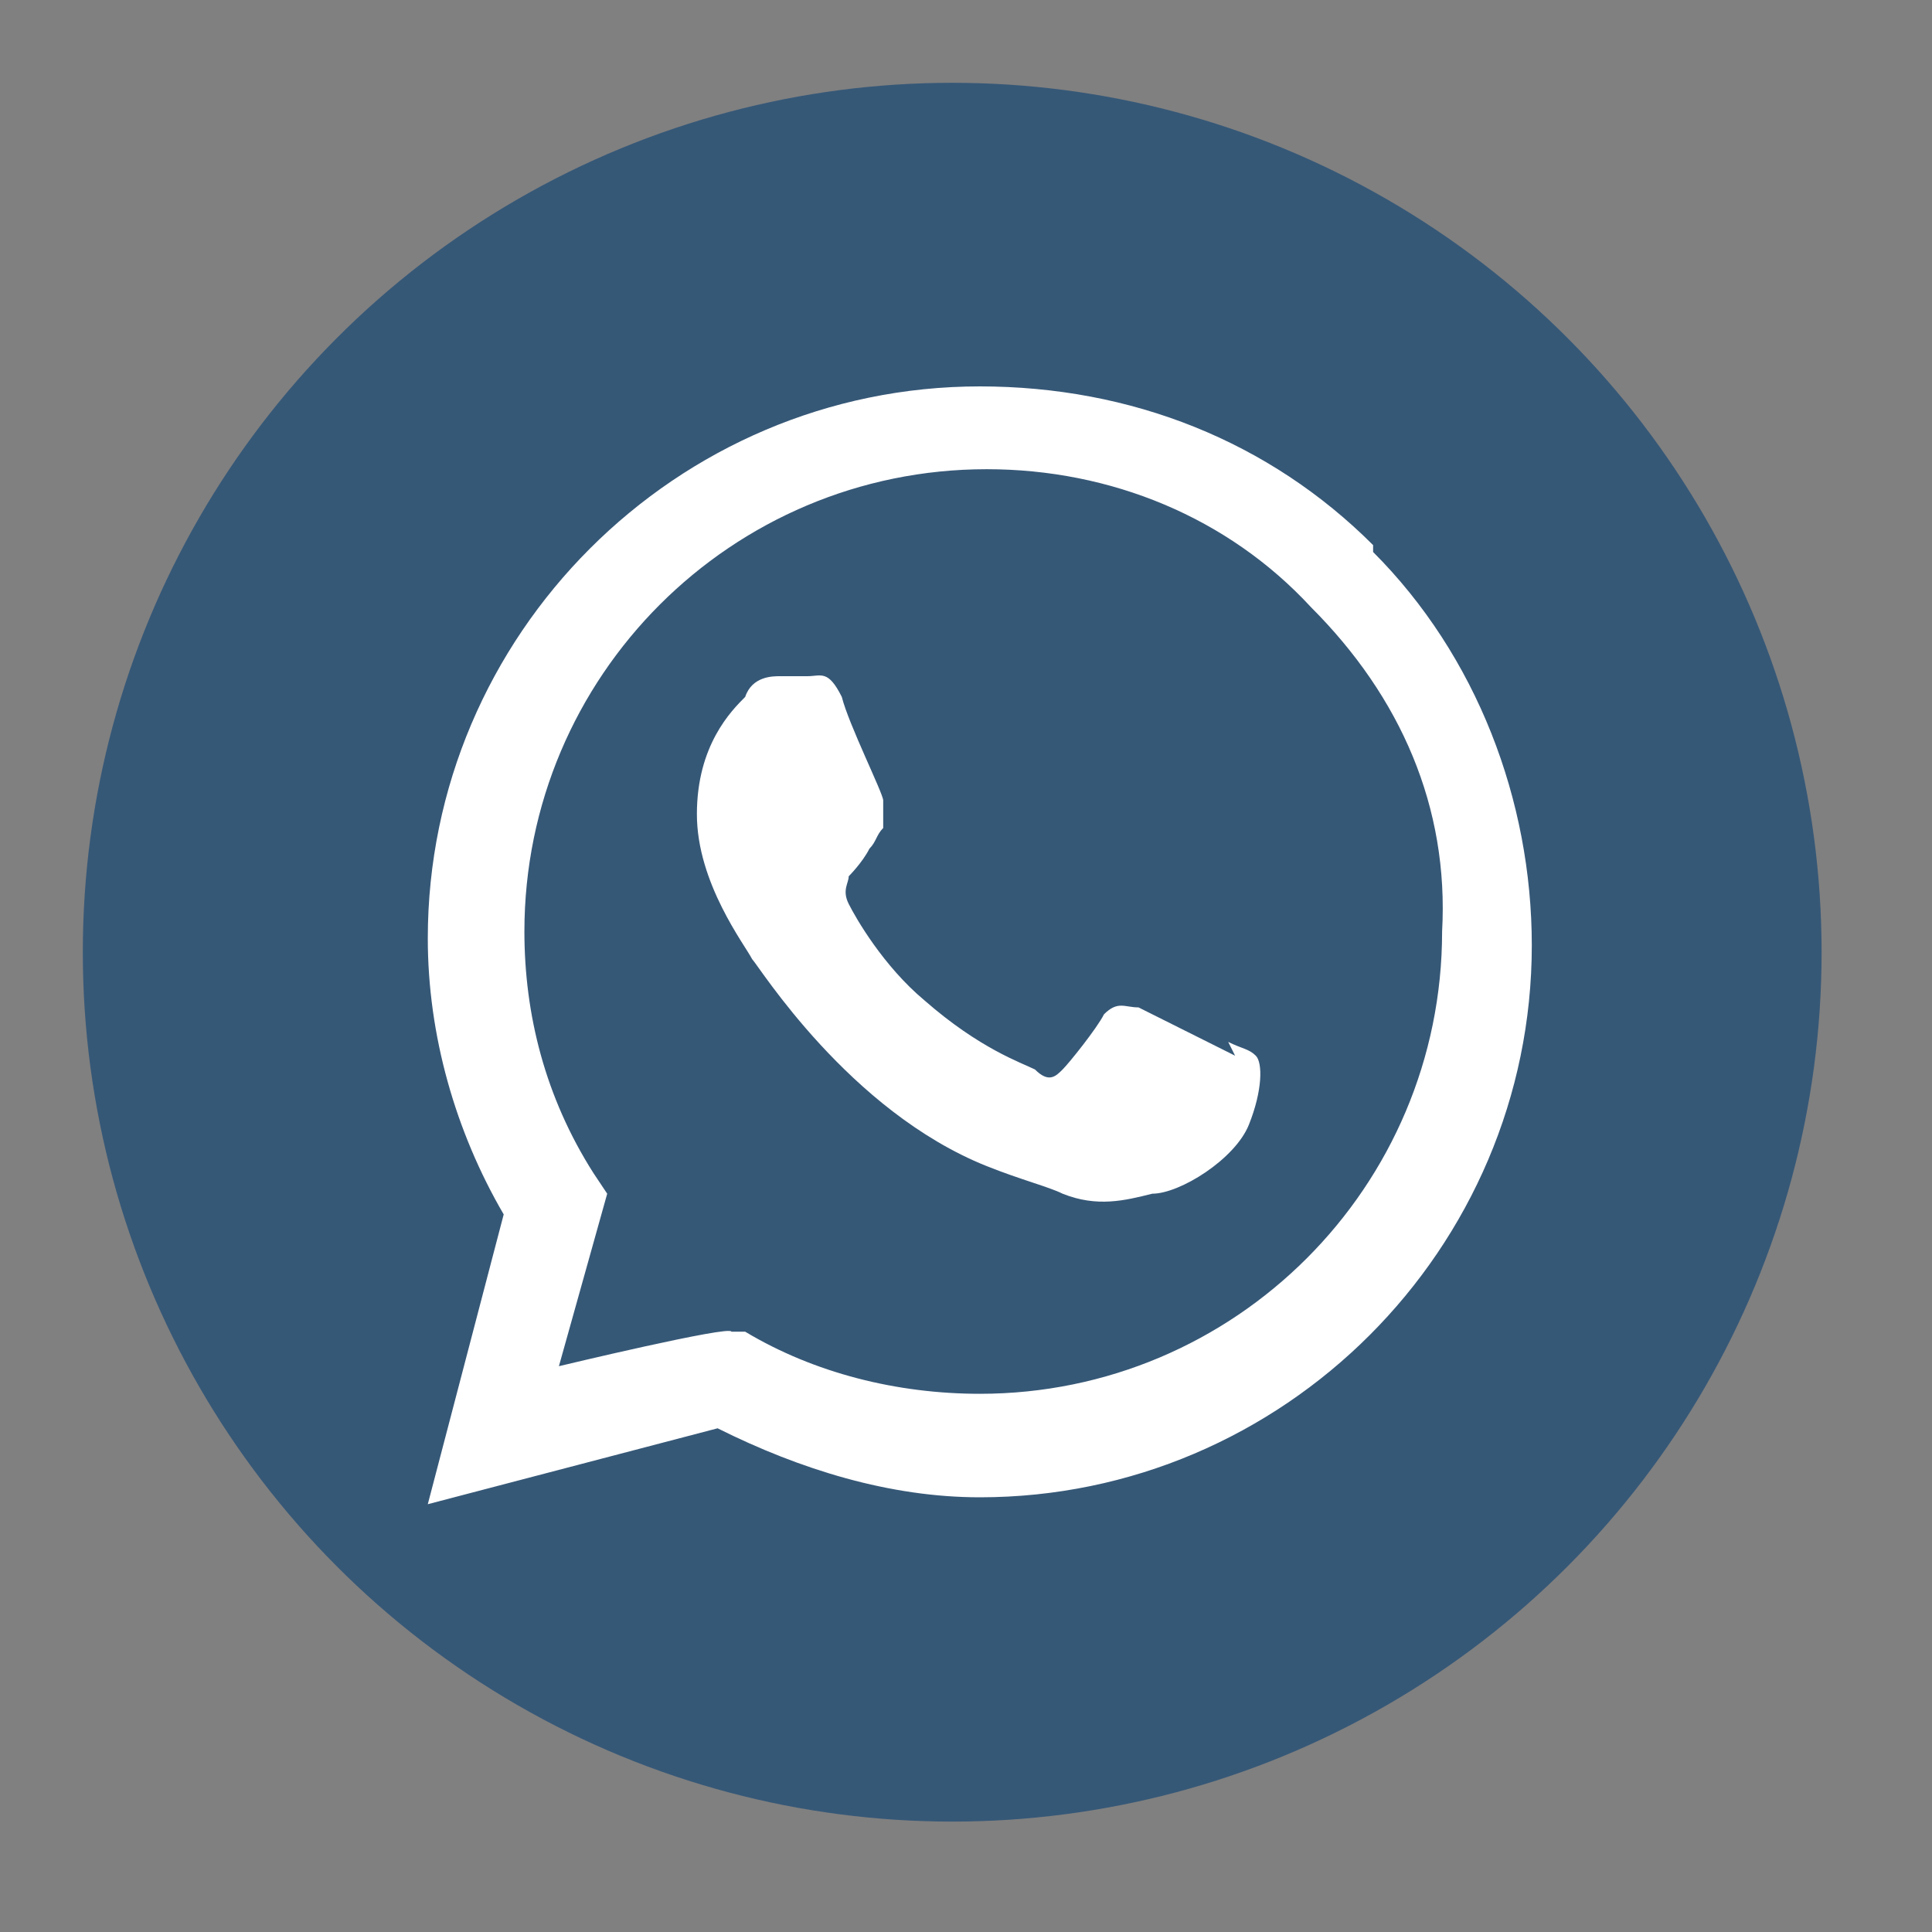
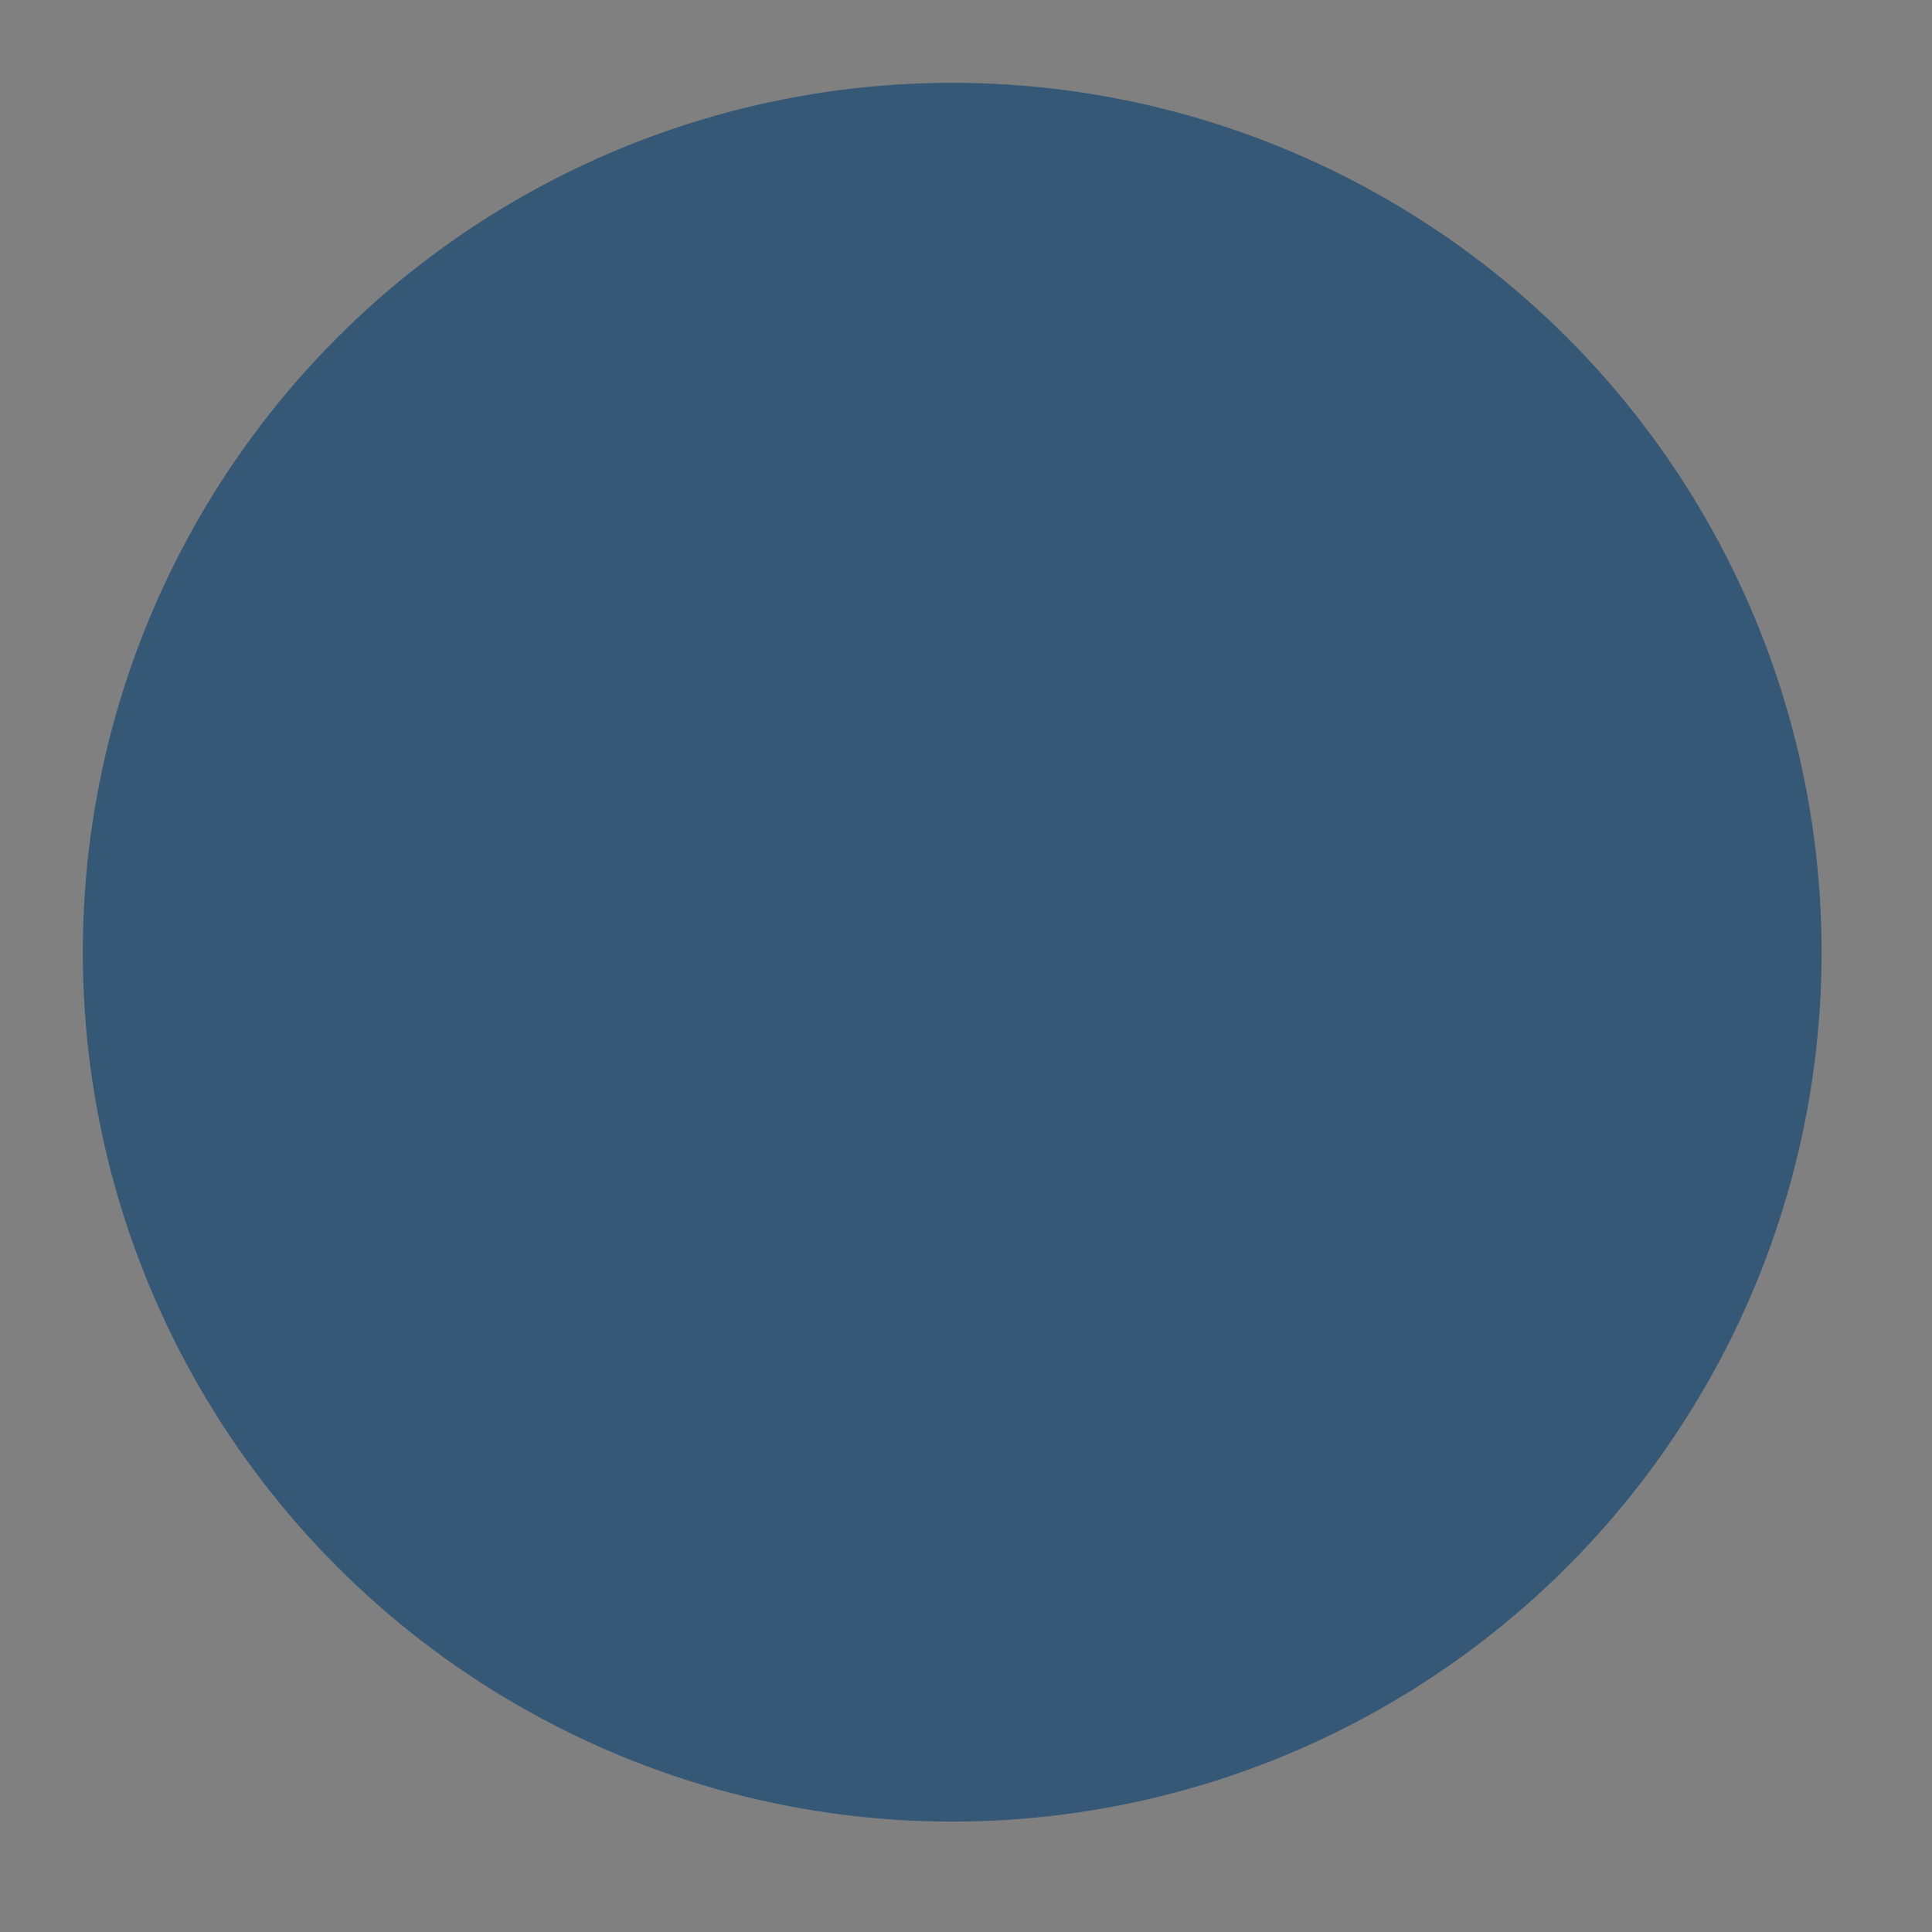
<svg xmlns="http://www.w3.org/2000/svg" id="Capa_1" data-name="Capa 1" version="1.1" viewBox="0 0 28 28">
  <rect x="0" y="0" width="28" height="28" fill="#808080" stroke="none" />
  <defs>
    <style>
      .cls-1 {
        fill: #365877;
      }

      .cls-1, .cls-2 {
        stroke-width: 0px;
      }

      .cls-2 {
        fill: #fff;
        fill-rule: evenodd;
      }
    </style>
  </defs>
  <circle class="cls-1" cx="13.8" cy="13.8" r="12.6" />
  <g id="WA_Logo" data-name="WA Logo">
-     <path class="cls-2" d="M19.9,7.9c-1.5-1.5-3.5-2.3-5.7-2.3-4.4,0-8,3.6-8,8,0,1.4.4,2.8,1.1,4l-1.1,4.2,4.2-1.1c1.2.6,2.5,1,3.8,1h0c4.4,0,8-3.6,8-8,0-2.1-.8-4.2-2.3-5.7ZM14.2,20.2h0c-1.2,0-2.4-.3-3.4-.9h-.2c0-.1-2.5.5-2.5.5l.7-2.5-.2-.3c-.7-1.1-1-2.3-1-3.5,0-3.7,3-6.7,6.7-6.7,1.8,0,3.5.7,4.7,2,1.3,1.3,2,2.9,1.9,4.7,0,3.7-3,6.7-6.7,6.7ZM17.9,15.3c-.2-.1-1.2-.6-1.4-.7-.2,0-.3-.1-.5.1-.1.2-.5.7-.6.8-.1.1-.2.2-.4,0-.2-.1-.8-.3-1.6-1-.6-.5-1-1.2-1.1-1.4s0-.3,0-.4c0,0,.2-.2.3-.4.1-.1.1-.2.2-.3,0-.1,0-.3,0-.4s-.5-1.1-.6-1.5c-.2-.4-.3-.3-.5-.3-.1,0-.3,0-.4,0s-.4,0-.5.3c-.2.2-.7.7-.7,1.7s.7,1.9.8,2.1c.1.1,1.4,2.2,3.4,3,.5.2.9.3,1.1.4.5.2.9.1,1.3,0,.4,0,1.2-.5,1.4-1,.2-.5.2-.9.1-1s-.2-.1-.4-.2Z" />
-   </g>
+     </g>
</svg>